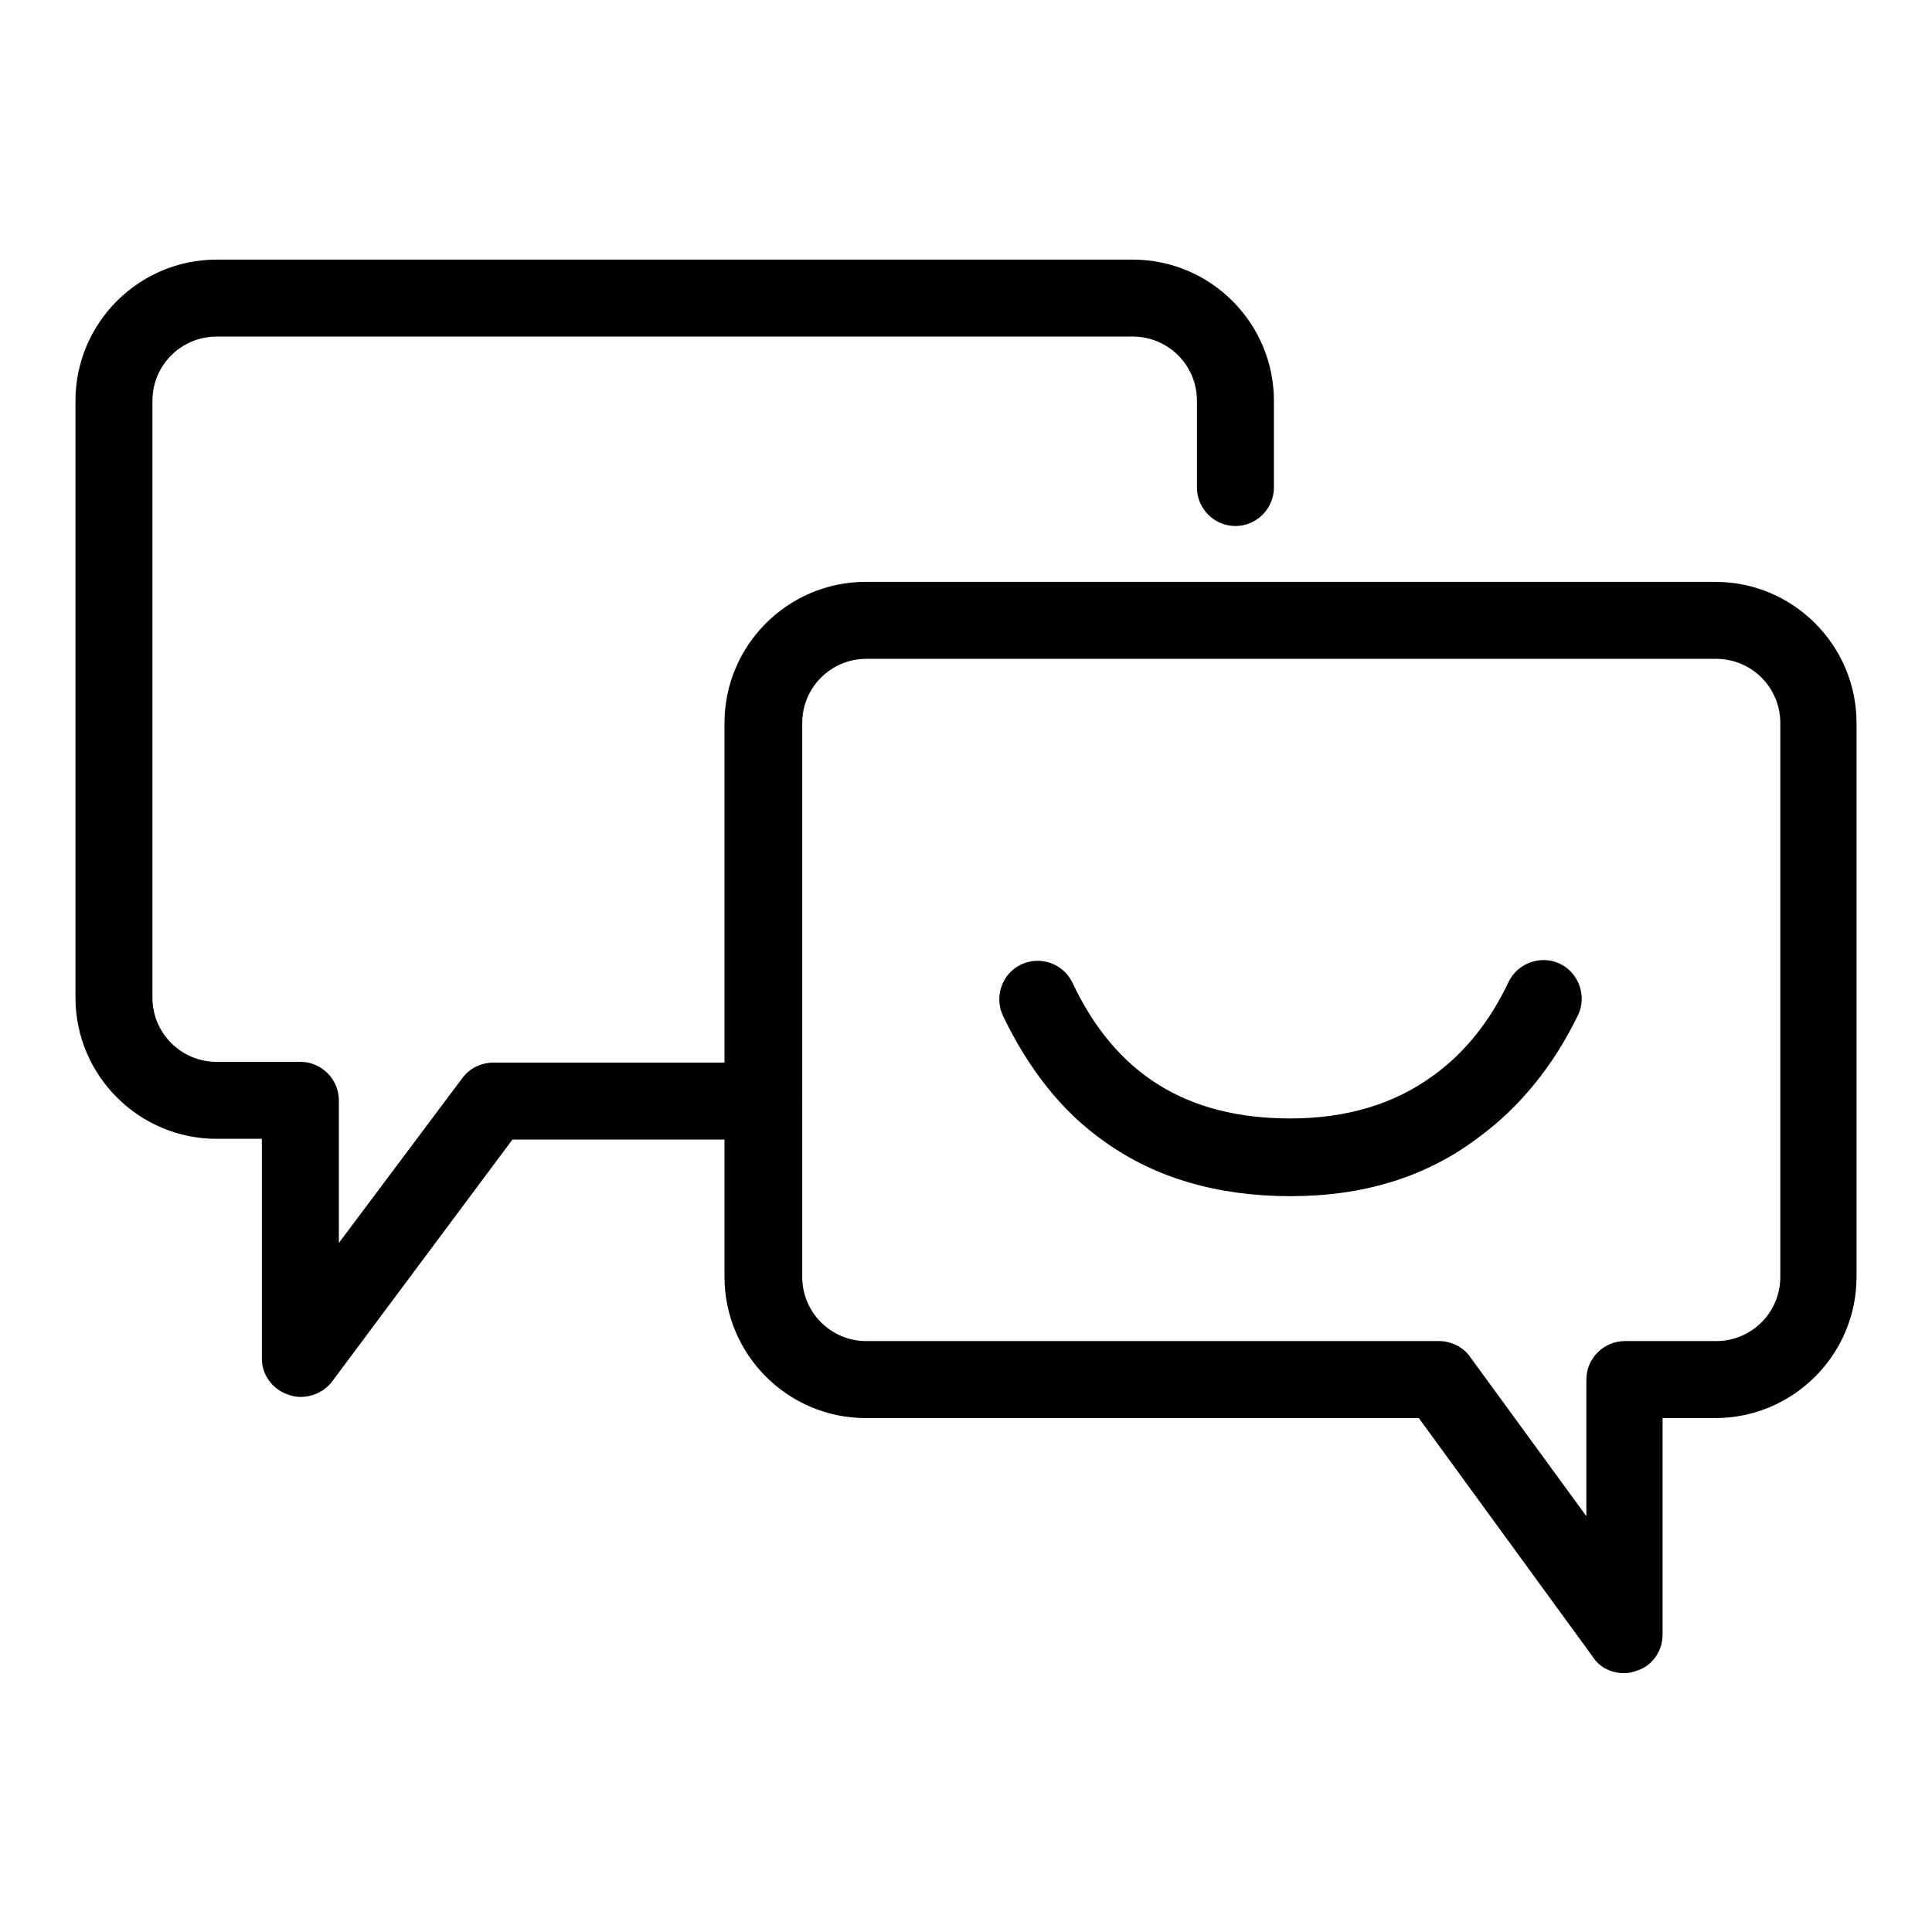
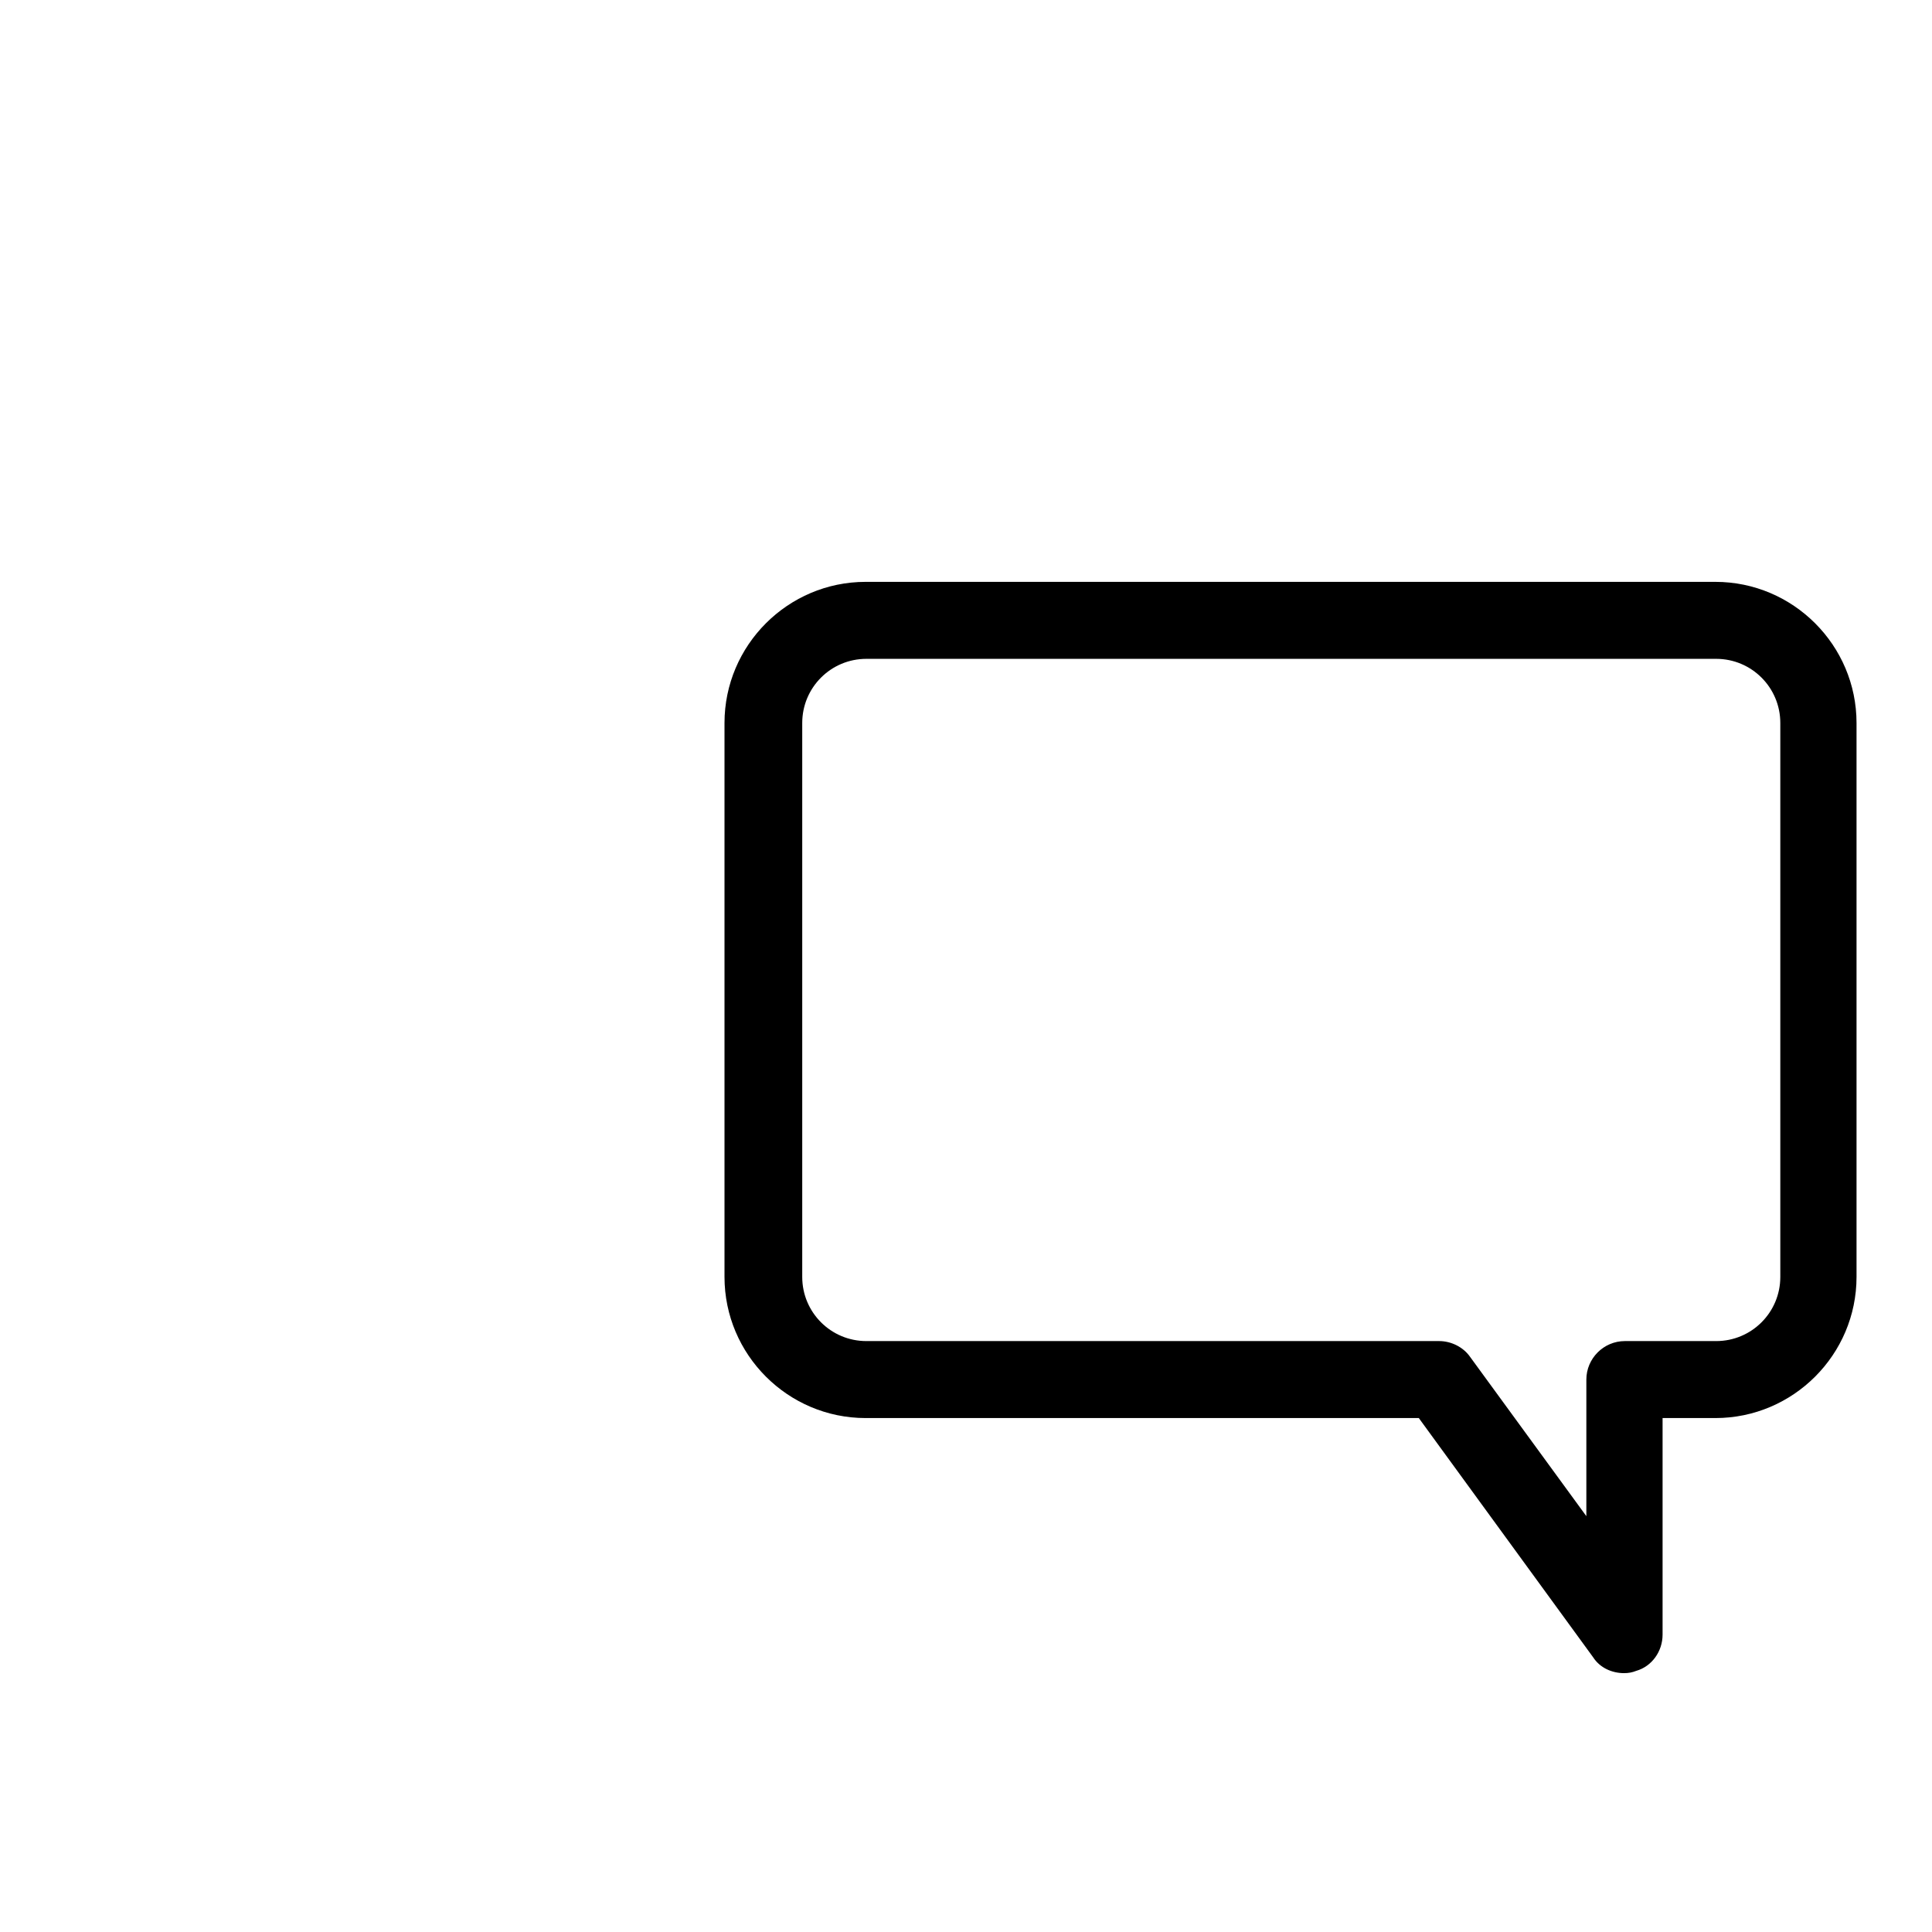
<svg xmlns="http://www.w3.org/2000/svg" version="1.1" x="0px" y="0px" viewBox="0 0 256 256" enable-background="new 0 0 256 256" xml:space="preserve">
  <g>
    <g>
-       <path fill="#000000" d="M39.8,185.1c-0.5,0-1.1-0.1-1.6-0.3c-2.1-0.7-3.5-2.6-3.5-4.8v-29.1h-6c-10.3,0-18.7-8.4-18.7-18.7V53.1c0-10.3,8.4-18.7,18.7-18.7h121.4c10.3,0,18.7,8.4,18.7,18.7v11.5c0,2.8-2.3,5.1-5.1,5.1c-2.8,0-5.1-2.3-5.1-5.1V53.1c0-4.7-3.8-8.5-8.5-8.5H28.7c-4.7,0-8.5,3.8-8.5,8.5v79.1c0,4.7,3.8,8.5,8.5,8.5h11.1c2.8,0,5.1,2.3,5.1,5.1v18.9l16.4-21.9c1-1.3,2.5-2,4.1-2h35.8l0,0c2.8,0,5.1,2.3,5.1,5.1c0,2.8-2.3,5.1-5.1,5.1H67.9l-24,32.2C42.9,184.4,41.4,185.1,39.8,185.1z" />
      <path fill="#000000" d="M215.2,221.7c-1.6,0-3.2-0.7-4.1-2.1L188,187.9h-73.3c-10.3,0-18.7-8.4-18.7-18.7V95.8c0-10.3,8.4-18.7,18.7-18.7h112.6c10.3,0,18.7,8.4,18.7,18.7v73.4c0,10.3-8.4,18.7-18.7,18.7h-7v28.7c0,2.2-1.4,4.2-3.5,4.8C216.3,221.6,215.8,221.7,215.2,221.7z M114.8,87.3c-4.7,0-8.5,3.8-8.5,8.5v73.4c0,4.7,3.8,8.5,8.5,8.5h75.9c1.6,0,3.2,0.8,4.1,2.1l15.4,21.1v-18.1c0-2.8,2.3-5.1,5.1-5.1h12.1c4.7,0,8.5-3.8,8.5-8.5V95.8c0-4.7-3.8-8.5-8.5-8.5H114.8L114.8,87.3z" />
-       <path fill="#000000" d="M171,158.5c-9.6,0-17.9-2.4-24.6-7.2c-5.6-3.9-10.1-9.6-13.5-16.7c-1.2-2.6-0.1-5.6,2.4-6.8c2.6-1.2,5.6-0.1,6.8,2.4c5.7,12.1,15.1,18,28.9,18c7.4,0,13.7-1.9,18.8-5.6c4.2-3,7.6-7.2,10.1-12.5c1.2-2.5,4.3-3.6,6.8-2.4c2.5,1.2,3.6,4.3,2.4,6.8c-3.3,6.8-7.8,12.3-13.3,16.3C188.9,156,180.6,158.5,171,158.5z" />
    </g>
  </g>
</svg>